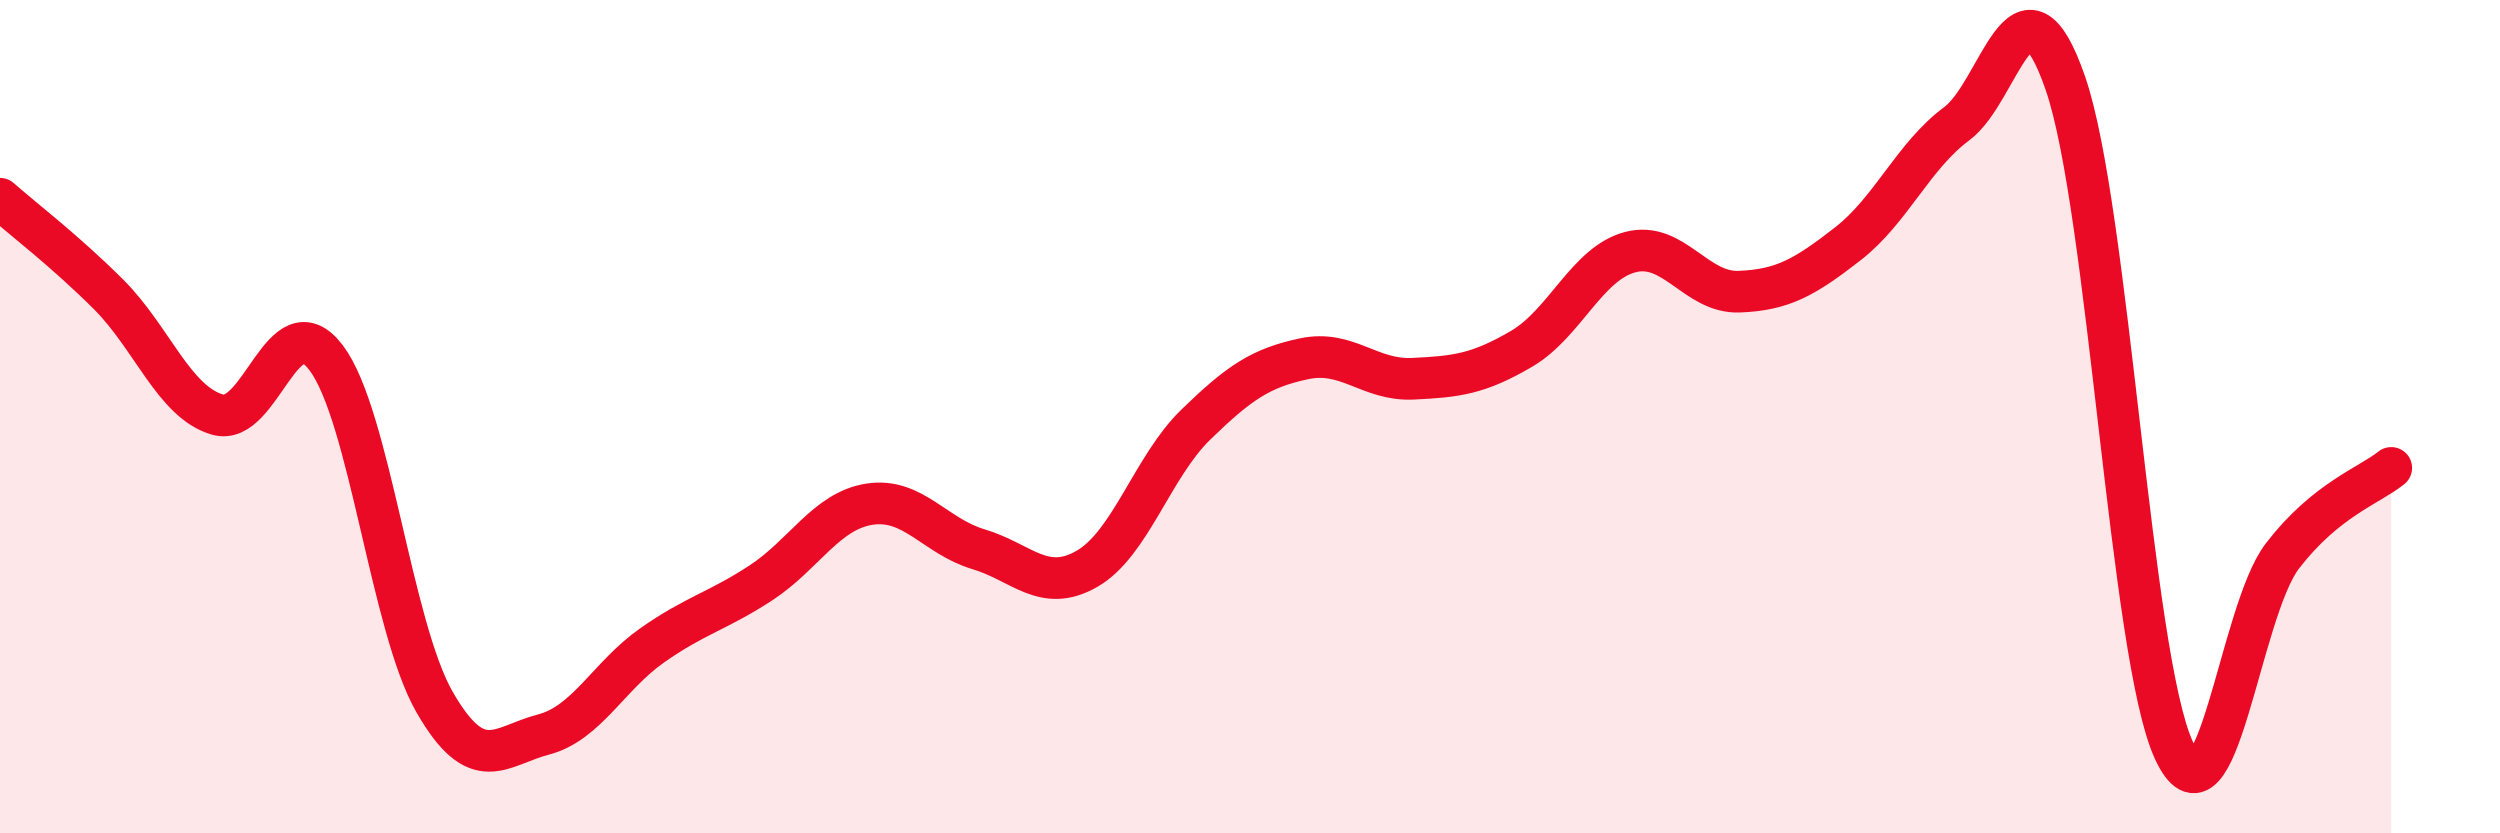
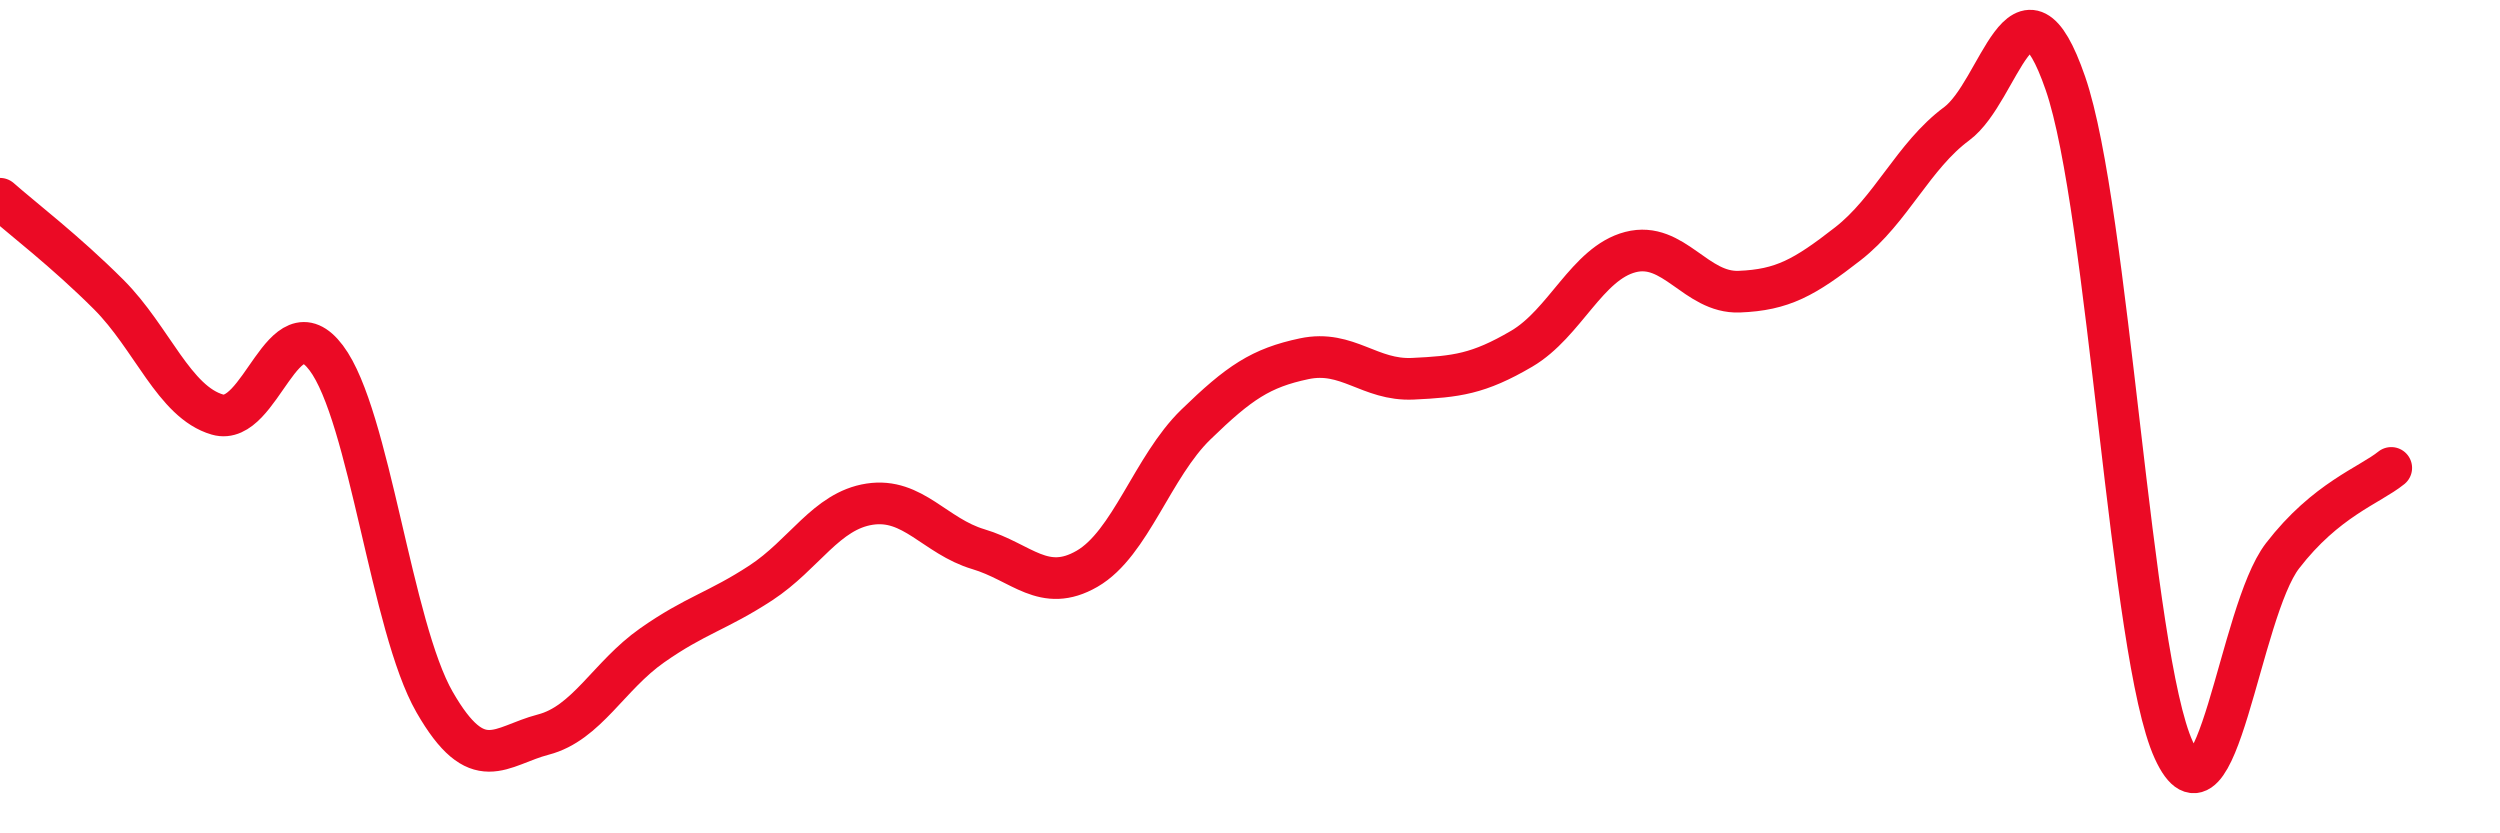
<svg xmlns="http://www.w3.org/2000/svg" width="60" height="20" viewBox="0 0 60 20">
-   <path d="M 0,4.77 C 0.52,5.23 1.57,6.03 2.61,7.07 C 3.65,8.11 4.18,9.65 5.22,9.95 C 6.26,10.25 6.79,7.21 7.83,8.59 C 8.87,9.97 9.39,15.04 10.43,16.85 C 11.47,18.66 12,17.9 13.04,17.63 C 14.08,17.36 14.61,16.22 15.65,15.49 C 16.69,14.76 17.22,14.67 18.26,13.99 C 19.3,13.31 19.83,12.26 20.87,12.1 C 21.91,11.94 22.44,12.87 23.48,13.18 C 24.52,13.49 25.05,14.25 26.09,13.65 C 27.13,13.05 27.66,11.2 28.7,10.19 C 29.74,9.18 30.26,8.83 31.3,8.61 C 32.34,8.39 32.87,9.14 33.91,9.09 C 34.95,9.04 35.48,8.98 36.52,8.37 C 37.56,7.76 38.09,6.32 39.13,6.05 C 40.17,5.78 40.7,7.04 41.74,7 C 42.78,6.96 43.31,6.66 44.35,5.85 C 45.39,5.04 45.92,3.74 46.96,2.97 C 48,2.2 48.53,-1.01 49.57,2 C 50.61,5.01 51.13,15.73 52.17,18 C 53.21,20.27 53.74,14.69 54.78,13.34 C 55.82,11.99 56.87,11.65 57.39,11.23L57.39 20L0 20Z" fill="#EB0A25" opacity="0.1" stroke-linecap="round" stroke-linejoin="round" />
  <path d="M 0,4.77 C 0.52,5.23 1.57,6.03 2.61,7.07 C 3.65,8.11 4.18,9.65 5.22,9.95 C 6.26,10.25 6.79,7.21 7.83,8.59 C 8.87,9.97 9.39,15.04 10.43,16.85 C 11.47,18.66 12,17.9 13.04,17.63 C 14.08,17.36 14.61,16.22 15.65,15.49 C 16.69,14.76 17.22,14.67 18.26,13.99 C 19.3,13.31 19.83,12.26 20.87,12.1 C 21.91,11.94 22.44,12.87 23.48,13.18 C 24.52,13.49 25.05,14.25 26.09,13.65 C 27.13,13.05 27.66,11.2 28.7,10.19 C 29.74,9.18 30.26,8.83 31.3,8.61 C 32.34,8.39 32.87,9.14 33.91,9.09 C 34.95,9.04 35.48,8.98 36.52,8.37 C 37.56,7.76 38.09,6.32 39.13,6.05 C 40.17,5.78 40.7,7.04 41.74,7 C 42.78,6.96 43.31,6.66 44.35,5.85 C 45.39,5.04 45.92,3.74 46.96,2.97 C 48,2.2 48.53,-1.01 49.57,2 C 50.61,5.01 51.13,15.73 52.17,18 C 53.21,20.27 53.74,14.69 54.78,13.34 C 55.82,11.99 56.87,11.65 57.39,11.23" stroke="#EB0A25" stroke-width="1" fill="none" stroke-linecap="round" stroke-linejoin="round" />
</svg>